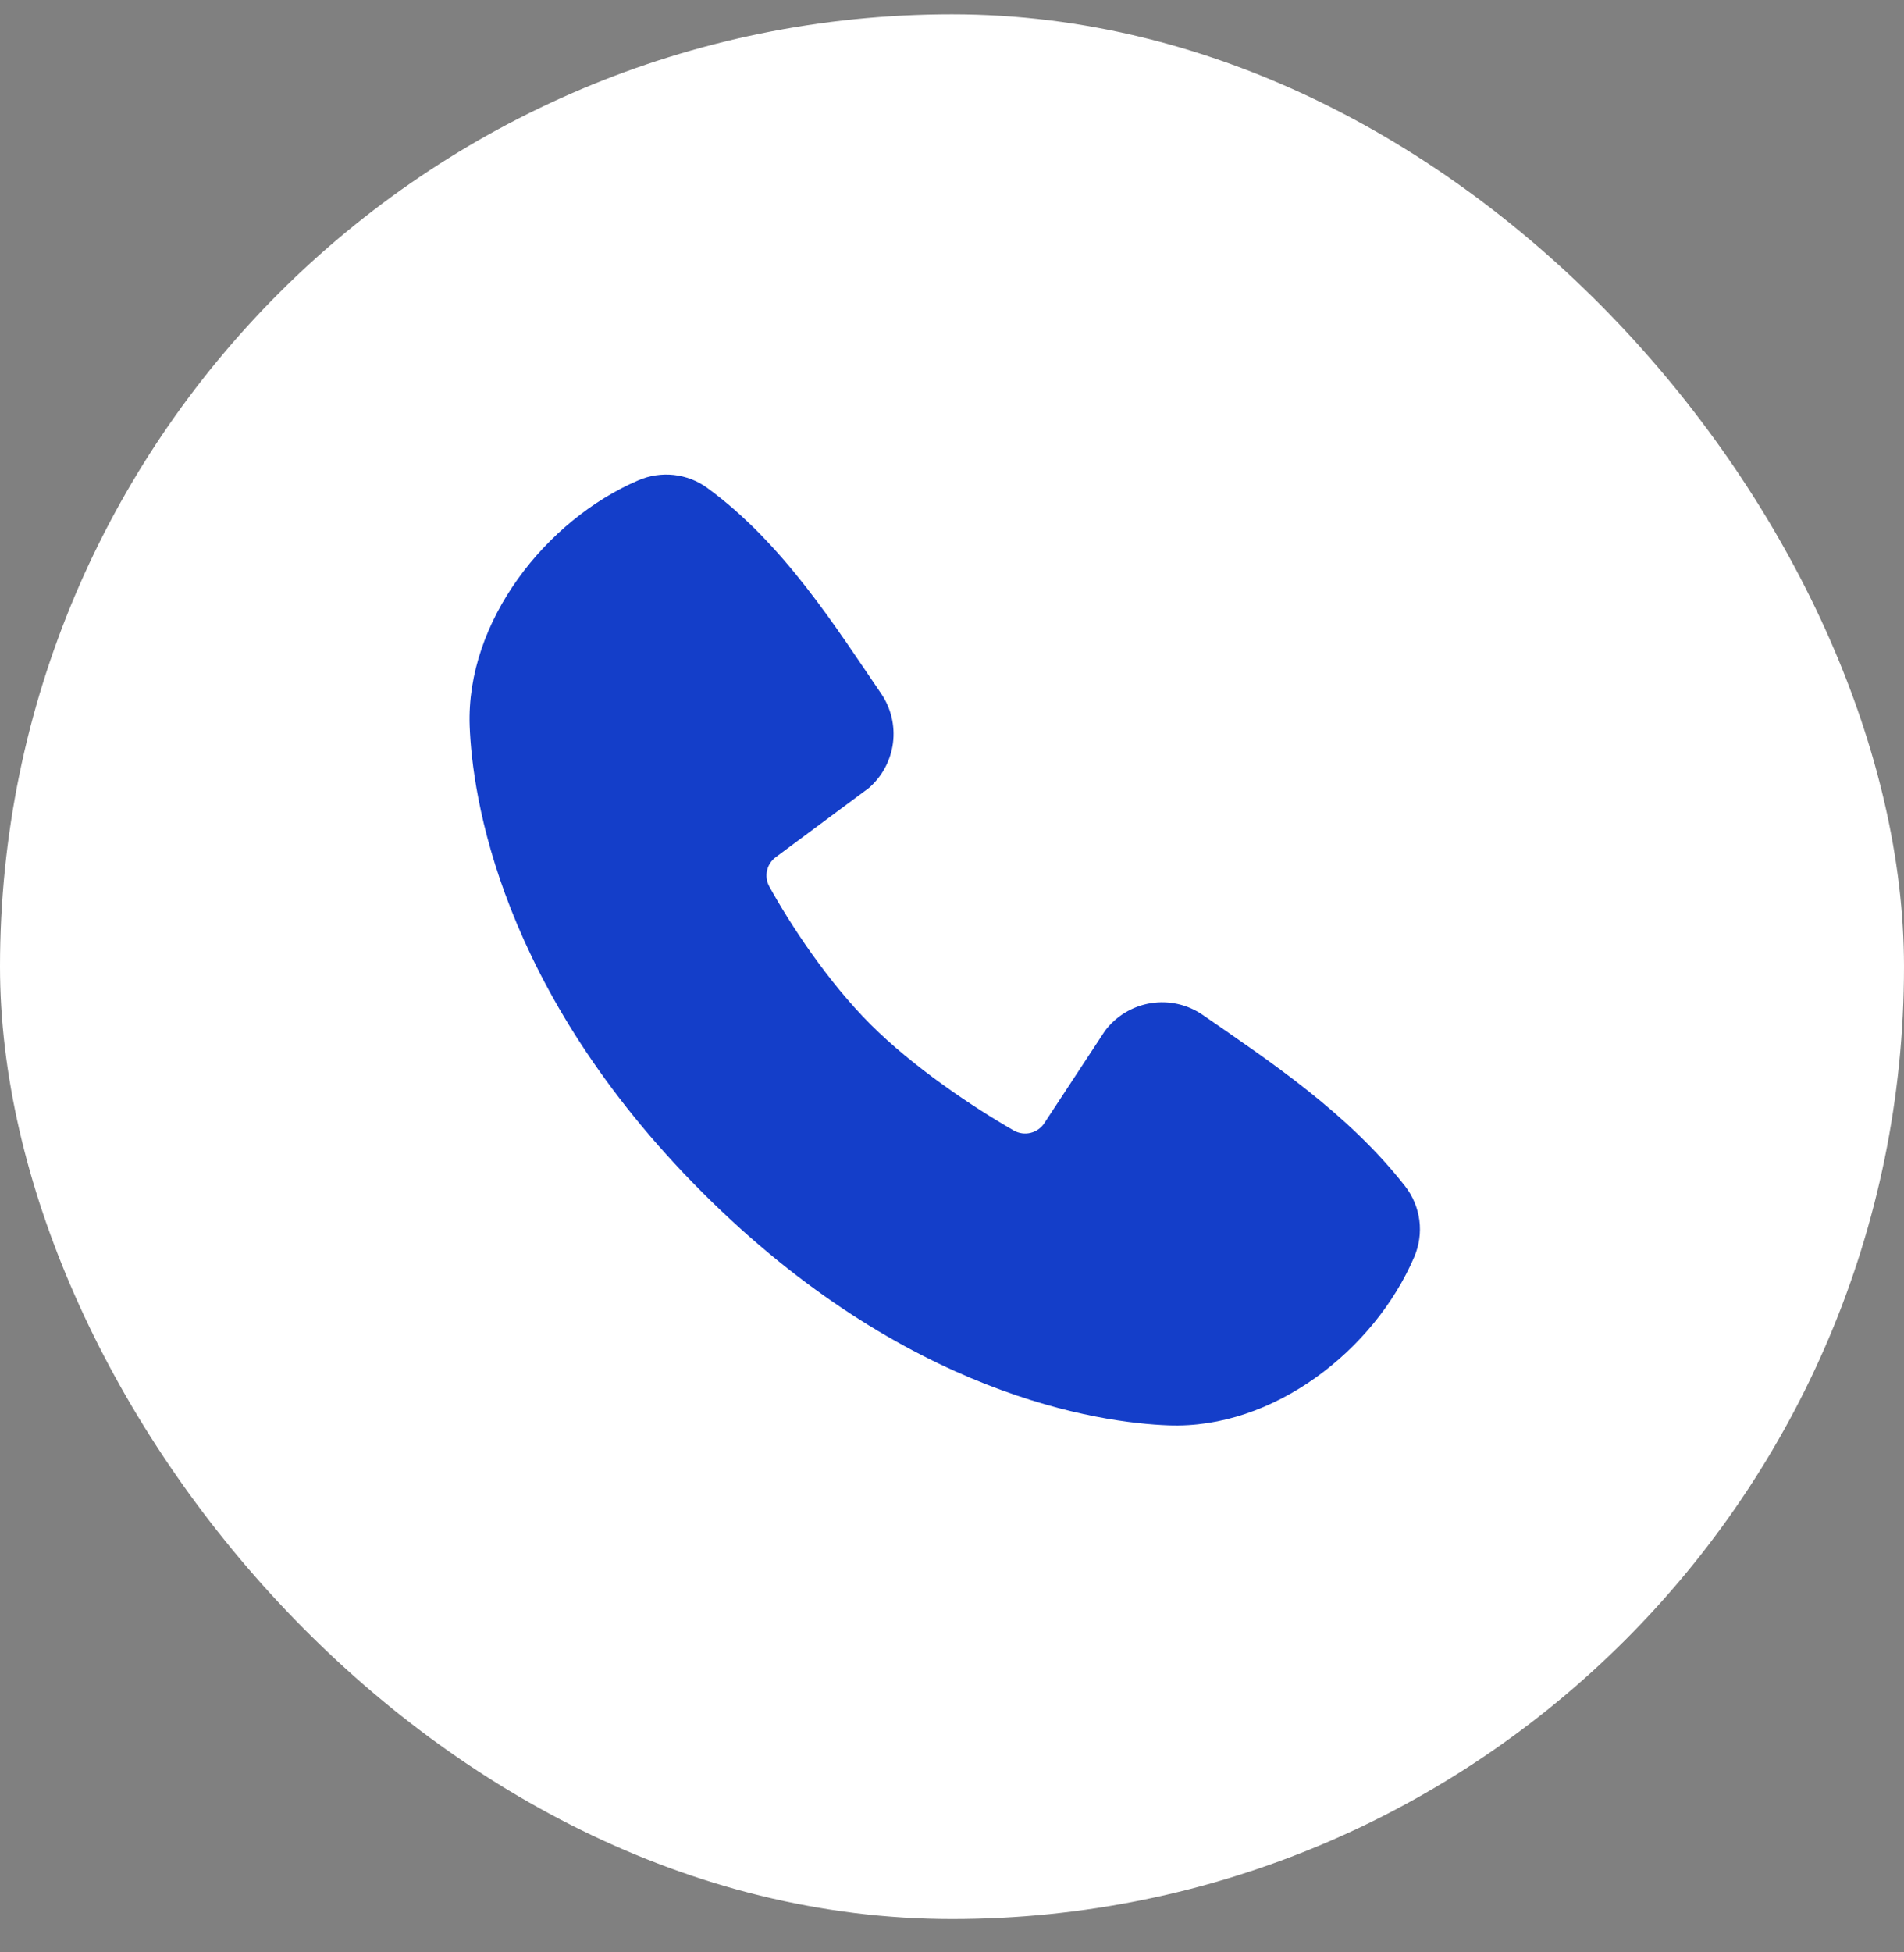
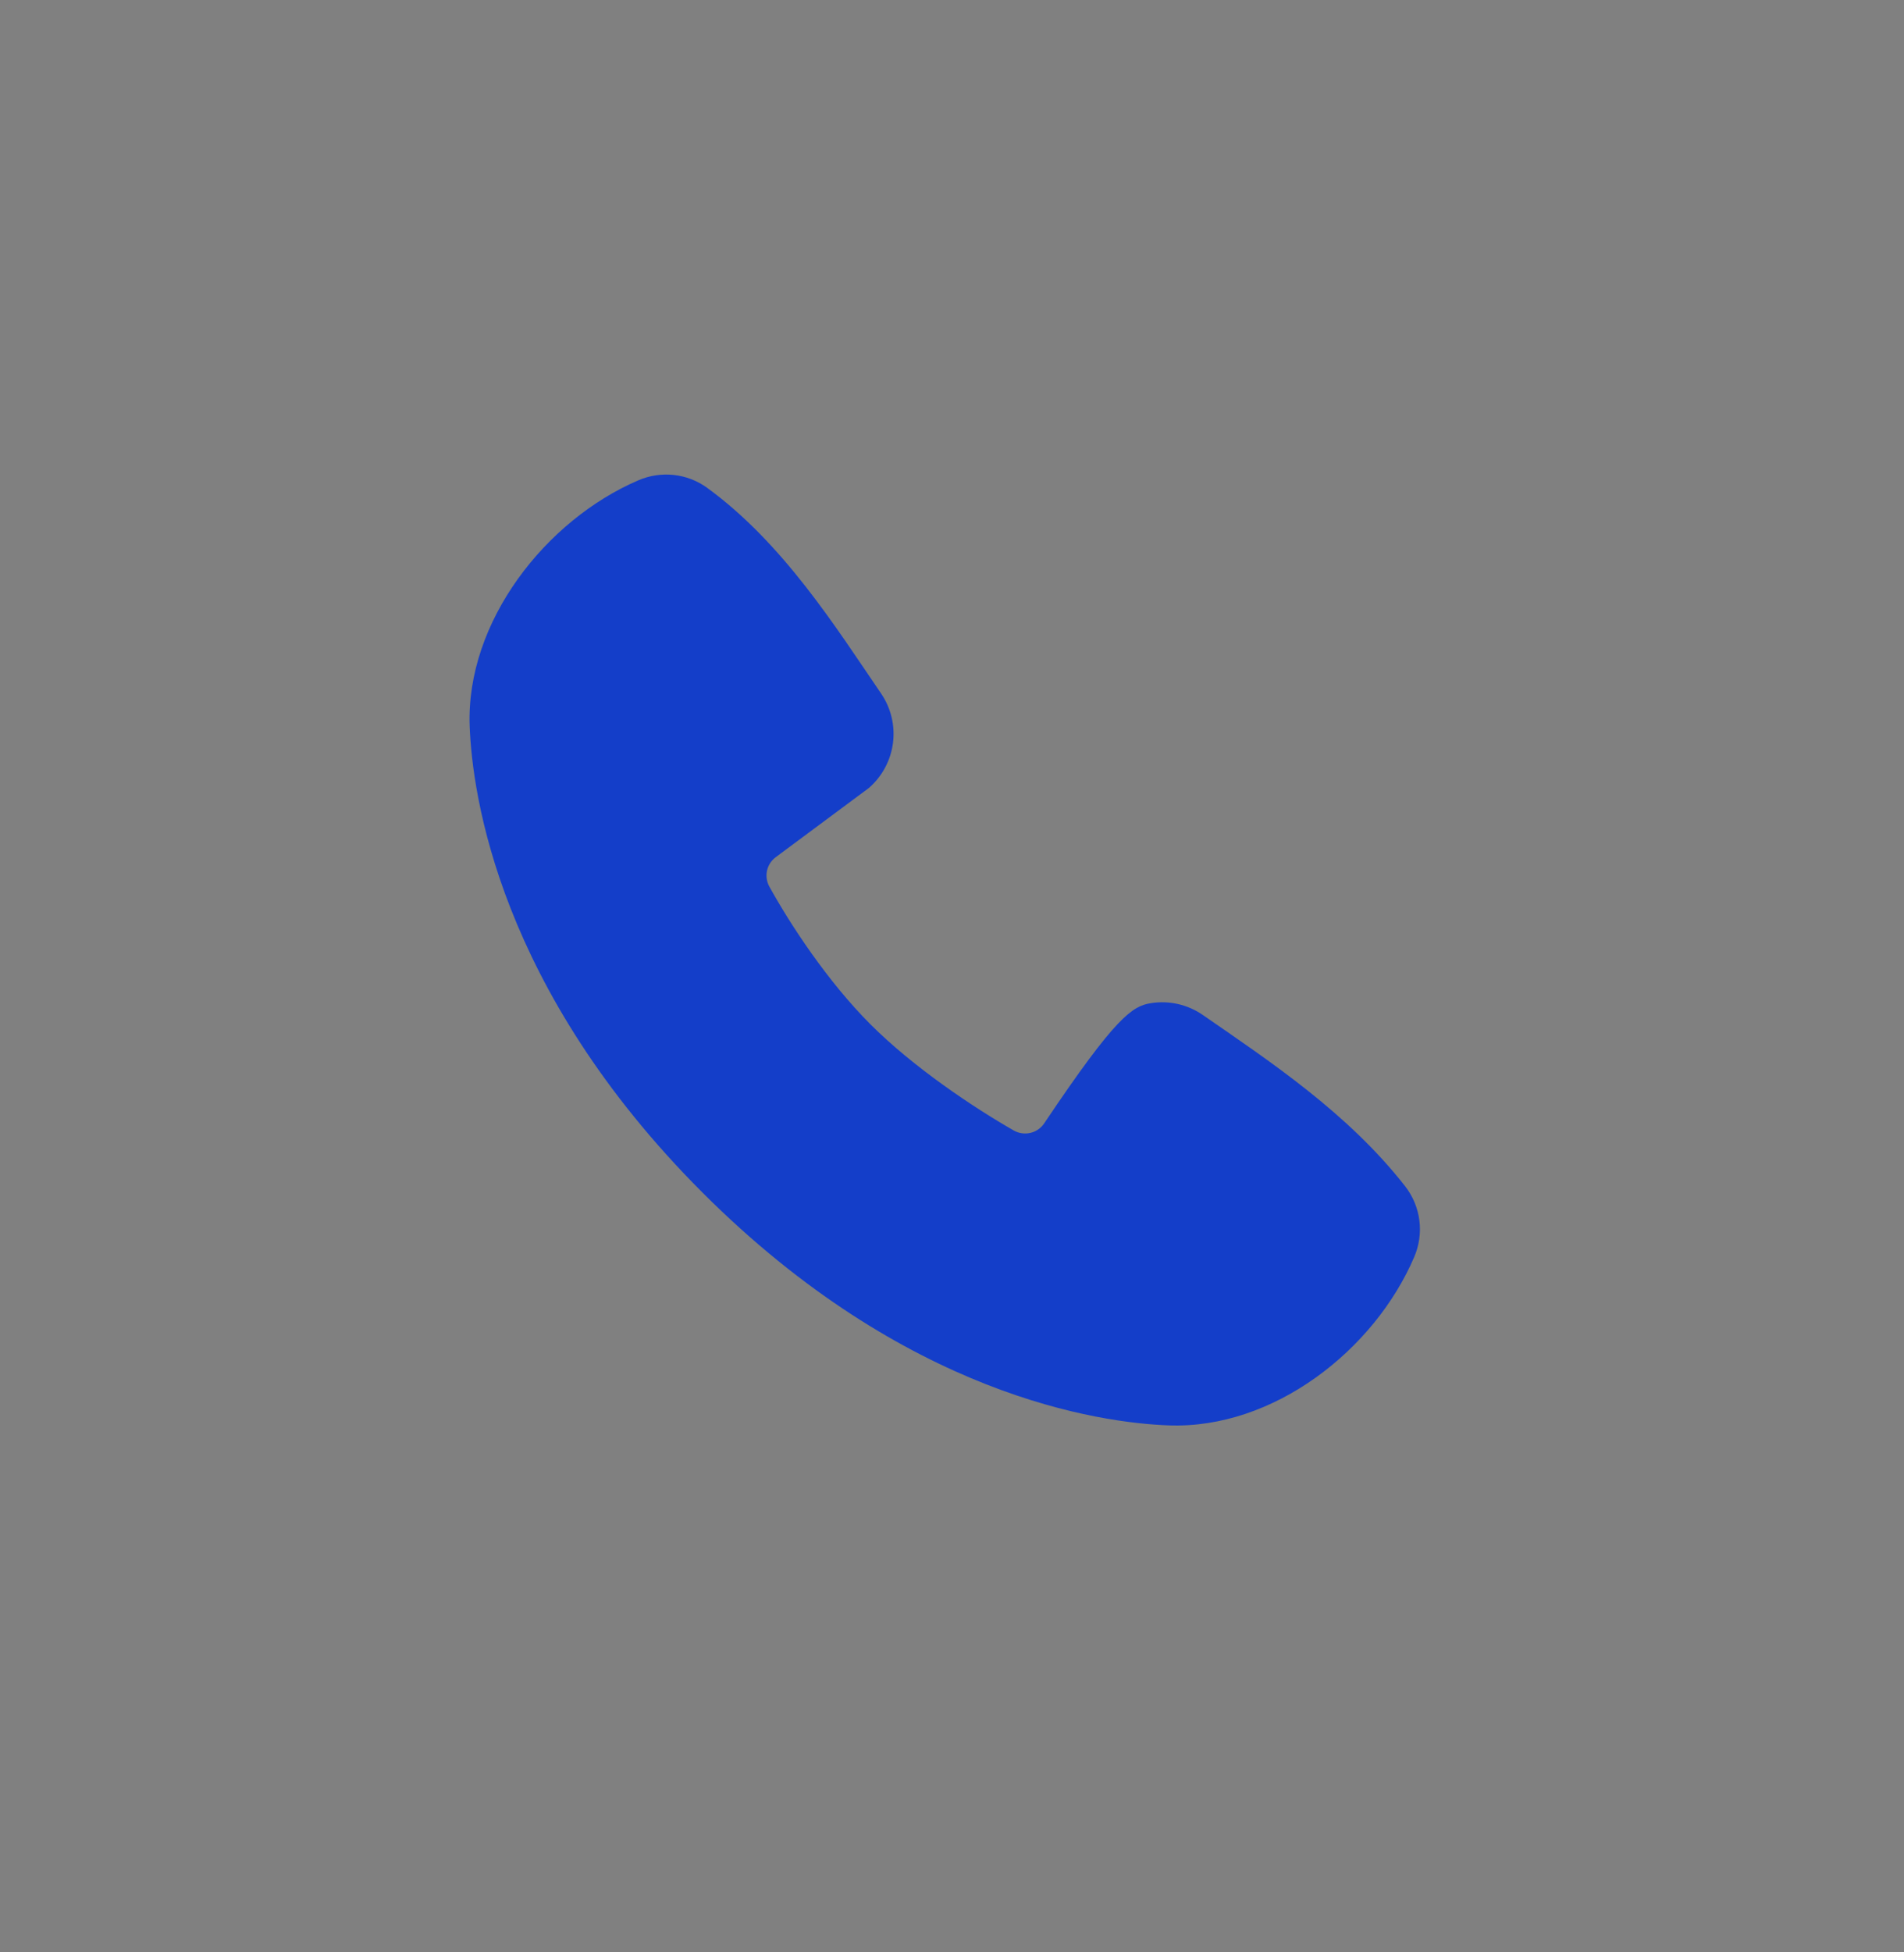
<svg xmlns="http://www.w3.org/2000/svg" width="40" height="41" viewBox="0 0 40 41" fill="none">
  <rect x="0" y="0" width="40" height="41" fill="#808080" stroke="none" />
-   <rect y="0.3" width="40" height="40" rx="20" fill="white" />
-   <path fill-rule="evenodd" clip-rule="evenodd" d="M24.552 29.933C23.112 29.88 19.031 29.316 14.757 25.043C10.484 20.769 9.921 16.689 9.867 15.248C9.787 13.052 11.469 10.919 13.412 10.086C13.646 9.985 13.902 9.947 14.155 9.974C14.409 10.002 14.651 10.095 14.857 10.245C16.457 11.411 17.561 13.175 18.509 14.562C18.718 14.867 18.807 15.238 18.76 15.604C18.712 15.97 18.532 16.306 18.253 16.548L16.302 17.997C16.208 18.065 16.141 18.165 16.115 18.278C16.089 18.392 16.105 18.511 16.16 18.613C16.602 19.416 17.388 20.612 18.288 21.512C19.188 22.412 20.441 23.25 21.3 23.742C21.408 23.802 21.535 23.819 21.654 23.789C21.774 23.759 21.878 23.684 21.944 23.58L23.214 21.647C23.448 21.337 23.792 21.129 24.175 21.067C24.558 21.005 24.951 21.094 25.27 21.315C26.677 22.289 28.319 23.374 29.521 24.913C29.683 25.121 29.785 25.368 29.819 25.63C29.852 25.891 29.814 26.156 29.71 26.398C28.873 28.351 26.755 30.014 24.552 29.933Z" fill="#143EC9" />
+   <path fill-rule="evenodd" clip-rule="evenodd" d="M24.552 29.933C23.112 29.88 19.031 29.316 14.757 25.043C10.484 20.769 9.921 16.689 9.867 15.248C9.787 13.052 11.469 10.919 13.412 10.086C13.646 9.985 13.902 9.947 14.155 9.974C14.409 10.002 14.651 10.095 14.857 10.245C16.457 11.411 17.561 13.175 18.509 14.562C18.718 14.867 18.807 15.238 18.76 15.604C18.712 15.97 18.532 16.306 18.253 16.548L16.302 17.997C16.208 18.065 16.141 18.165 16.115 18.278C16.089 18.392 16.105 18.511 16.16 18.613C16.602 19.416 17.388 20.612 18.288 21.512C19.188 22.412 20.441 23.25 21.3 23.742C21.408 23.802 21.535 23.819 21.654 23.789C21.774 23.759 21.878 23.684 21.944 23.58C23.448 21.337 23.792 21.129 24.175 21.067C24.558 21.005 24.951 21.094 25.27 21.315C26.677 22.289 28.319 23.374 29.521 24.913C29.683 25.121 29.785 25.368 29.819 25.63C29.852 25.891 29.814 26.156 29.71 26.398C28.873 28.351 26.755 30.014 24.552 29.933Z" fill="#143EC9" />
</svg>